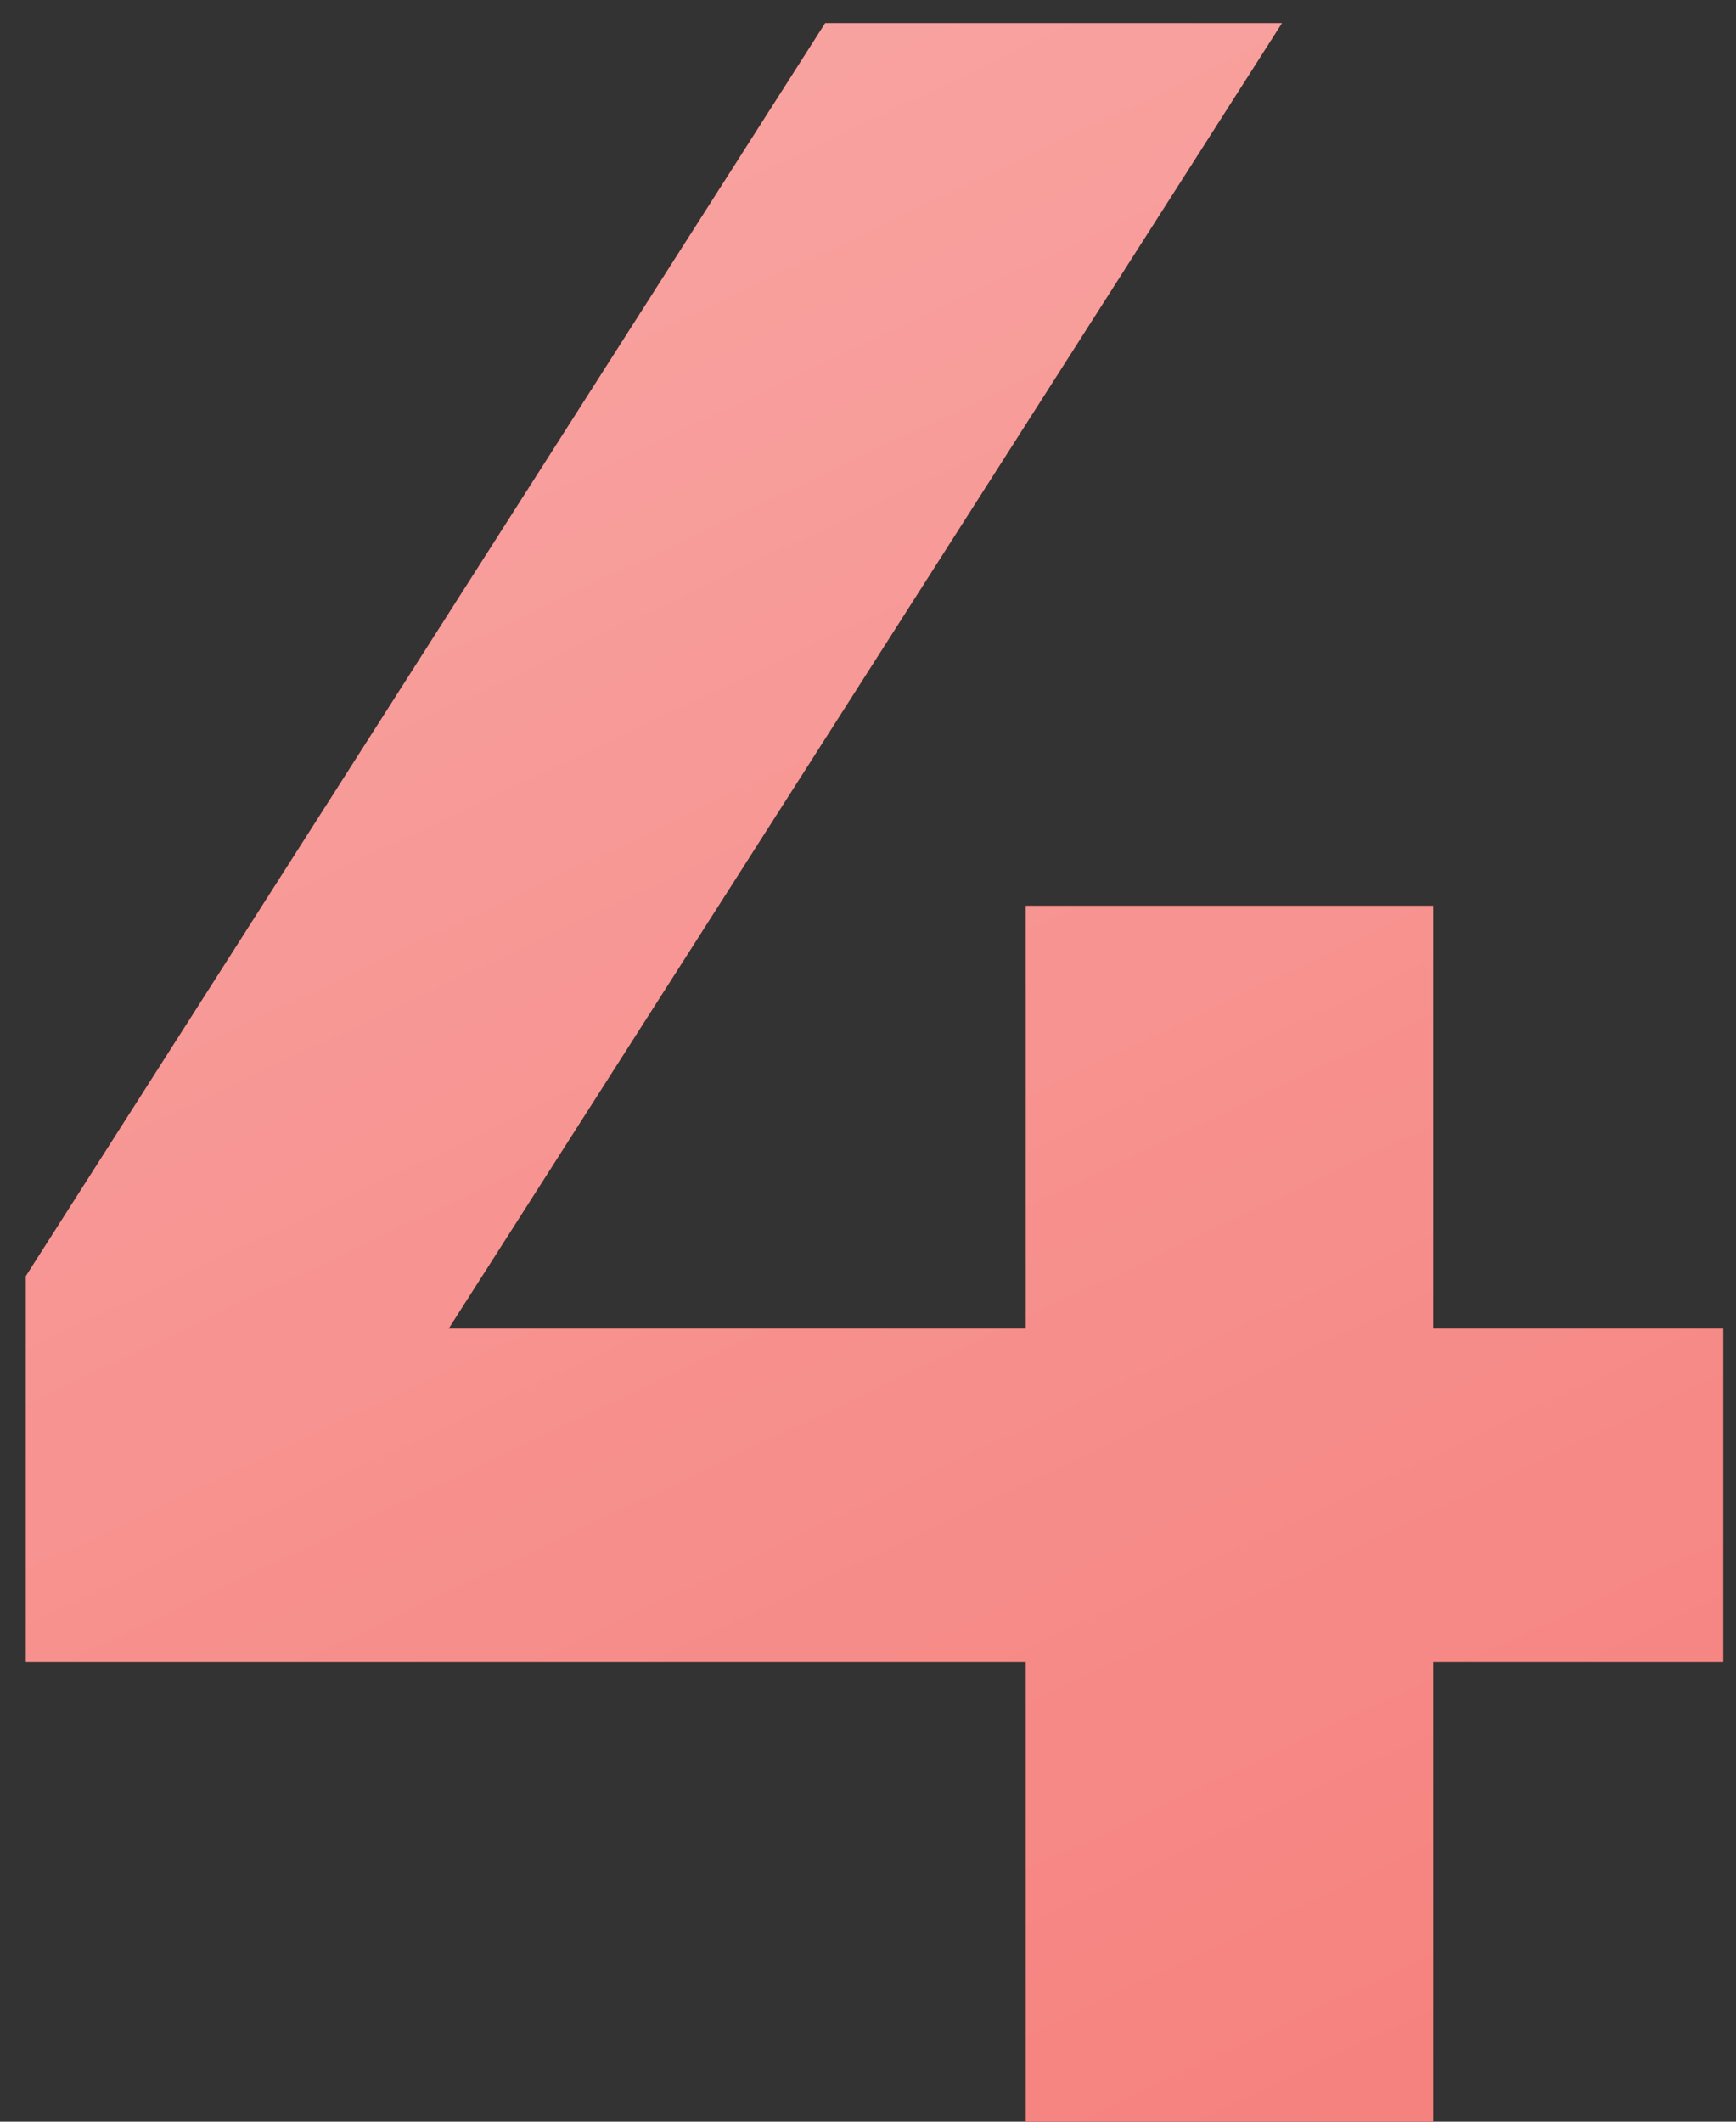
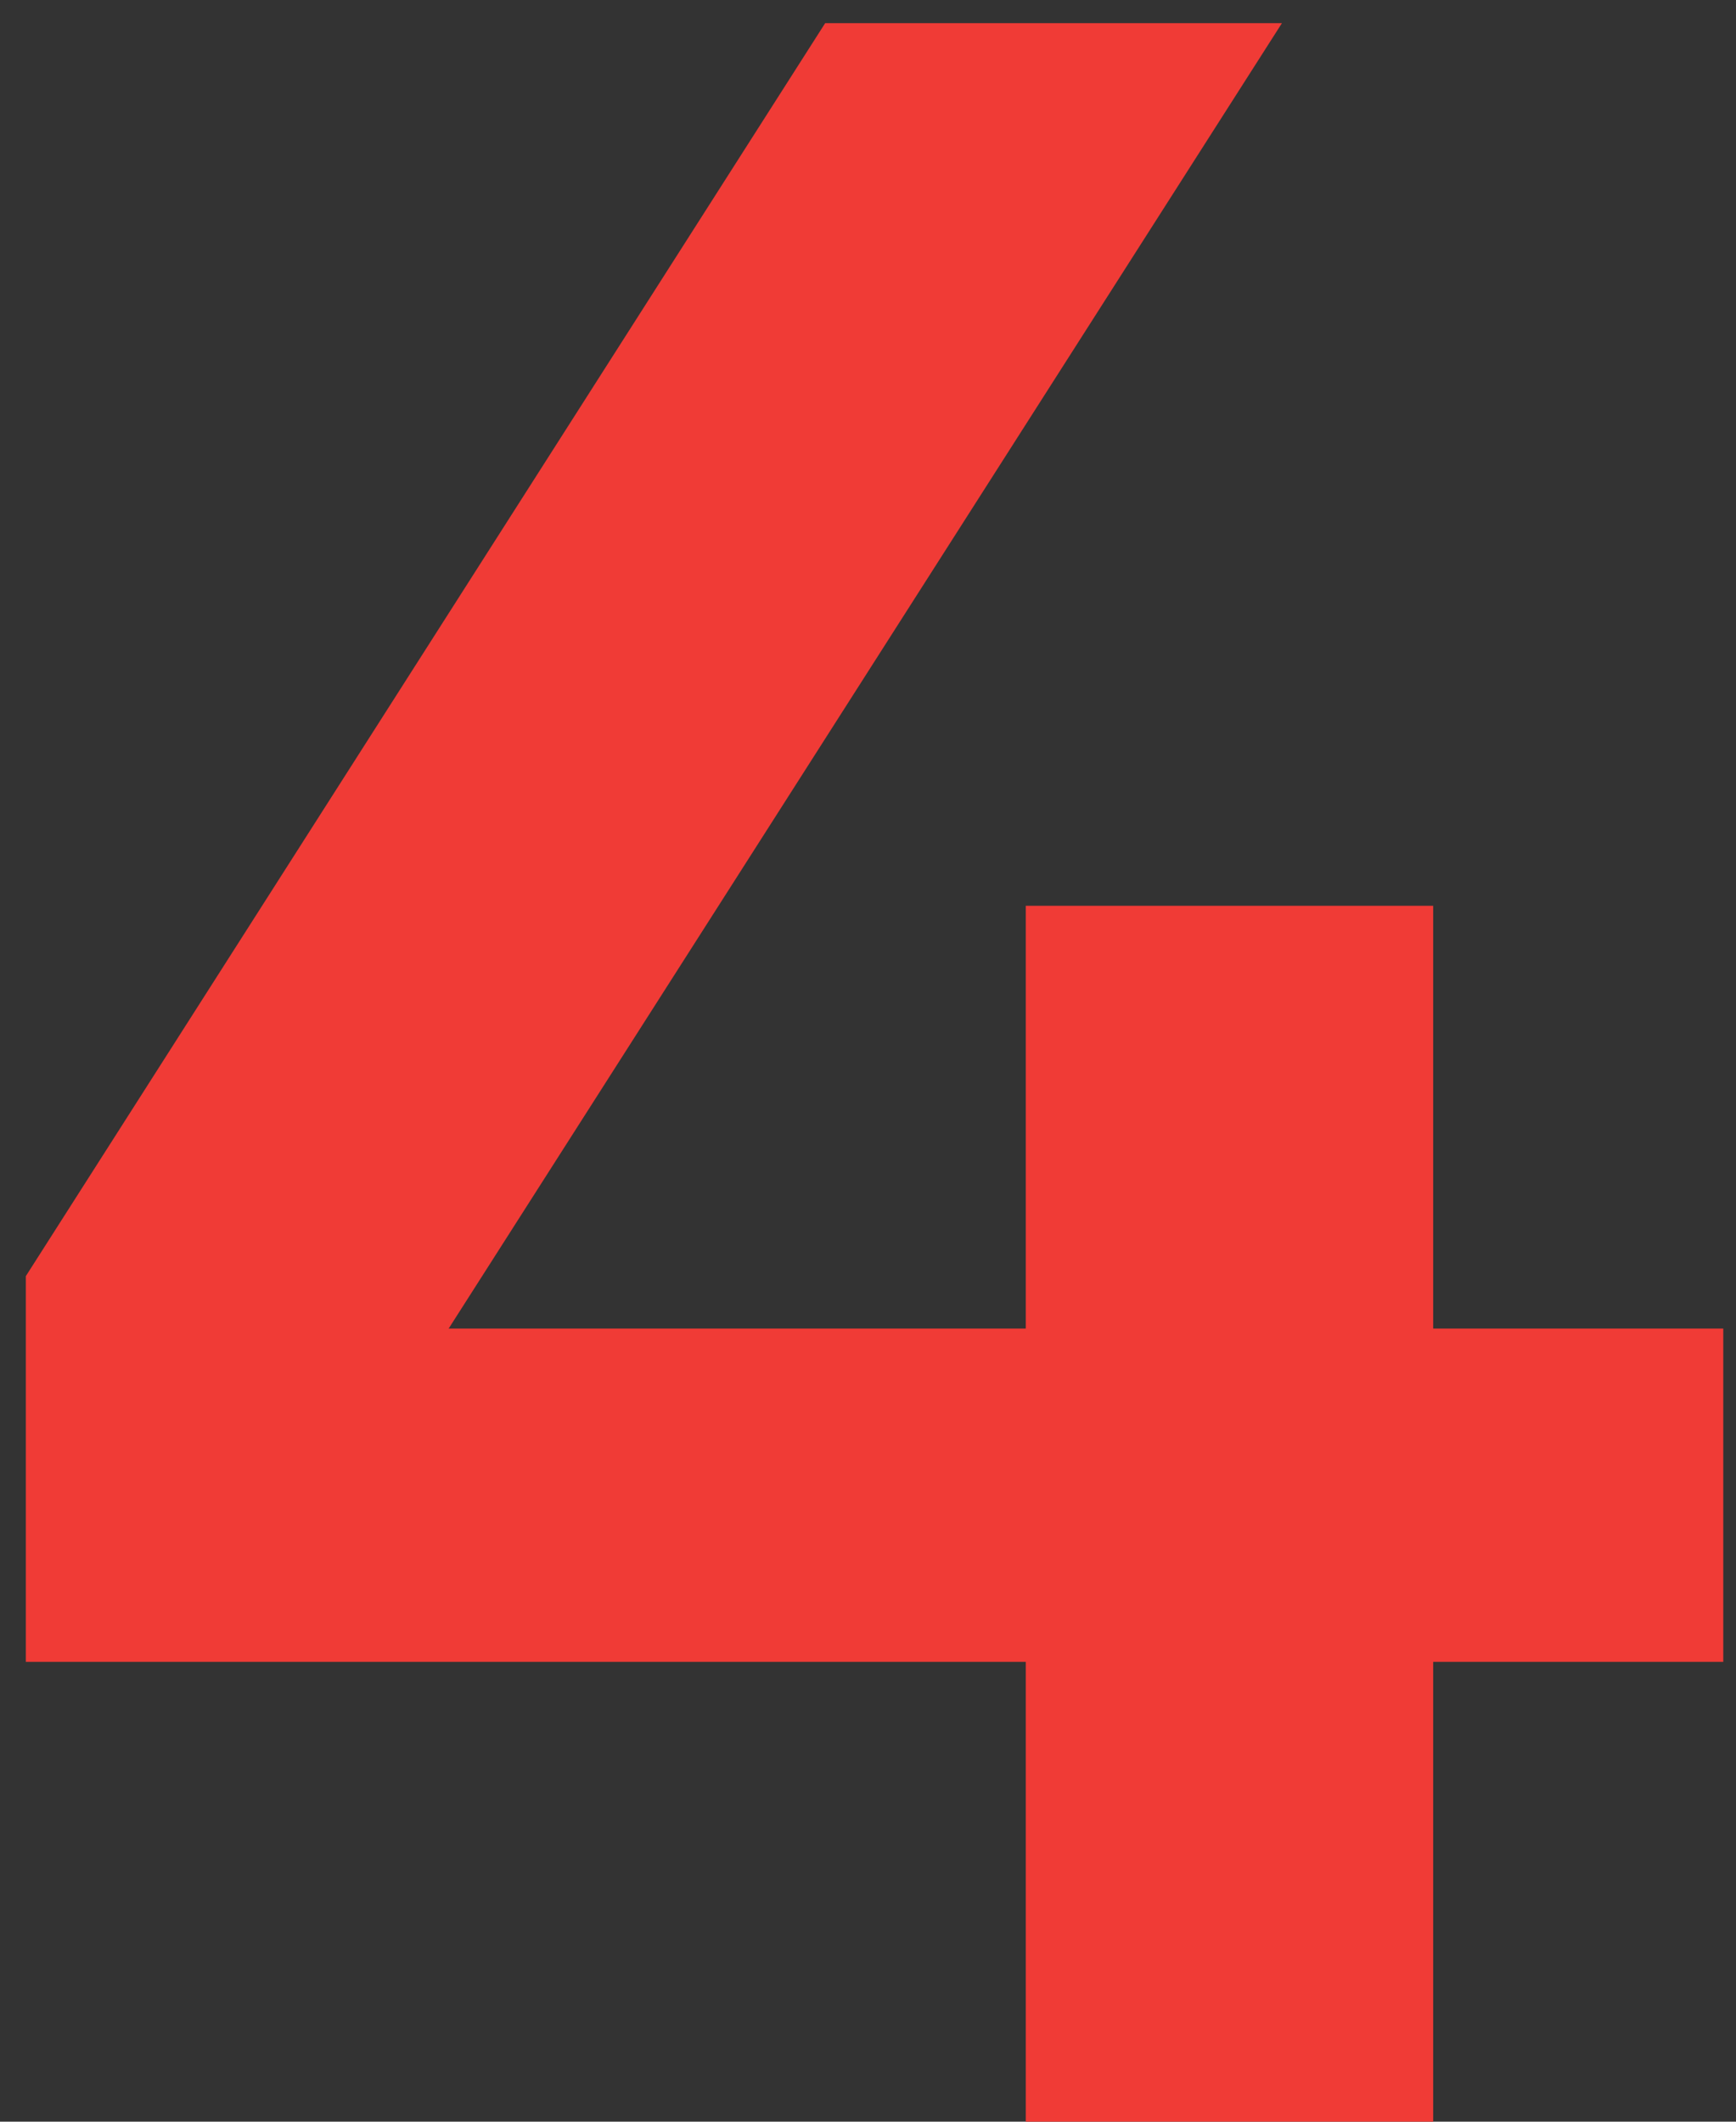
<svg xmlns="http://www.w3.org/2000/svg" width="36" height="44" viewBox="0 0 36 44" fill="none">
  <rect x="0" y="0" width="36" height="44" fill="#333333" stroke="none" />
  <path d="M29.72 27.552H35.736V34.464H29.72V44H21.272V34.464H0.536V26.464L17.112 0.48H26.584L9.304 27.552H21.272V18.784H29.72V27.552Z" fill="#F03B36" />
-   <path d="M29.72 27.552H35.736V34.464H29.72V44H21.272V34.464H0.536V26.464L17.112 0.48H26.584L9.304 27.552H21.272V18.784H29.72V27.552Z" fill="url(#paint0_linear_59_3361)" />
  <defs>
    <linearGradient id="paint0_linear_59_3361" x1="-1" y1="-12" x2="55.56" y2="107.378" gradientUnits="userSpaceOnUse">
      <stop stop-color="white" stop-opacity="0.6" />
      <stop offset="1" stop-color="white" stop-opacity="0.1" />
    </linearGradient>
  </defs>
</svg>